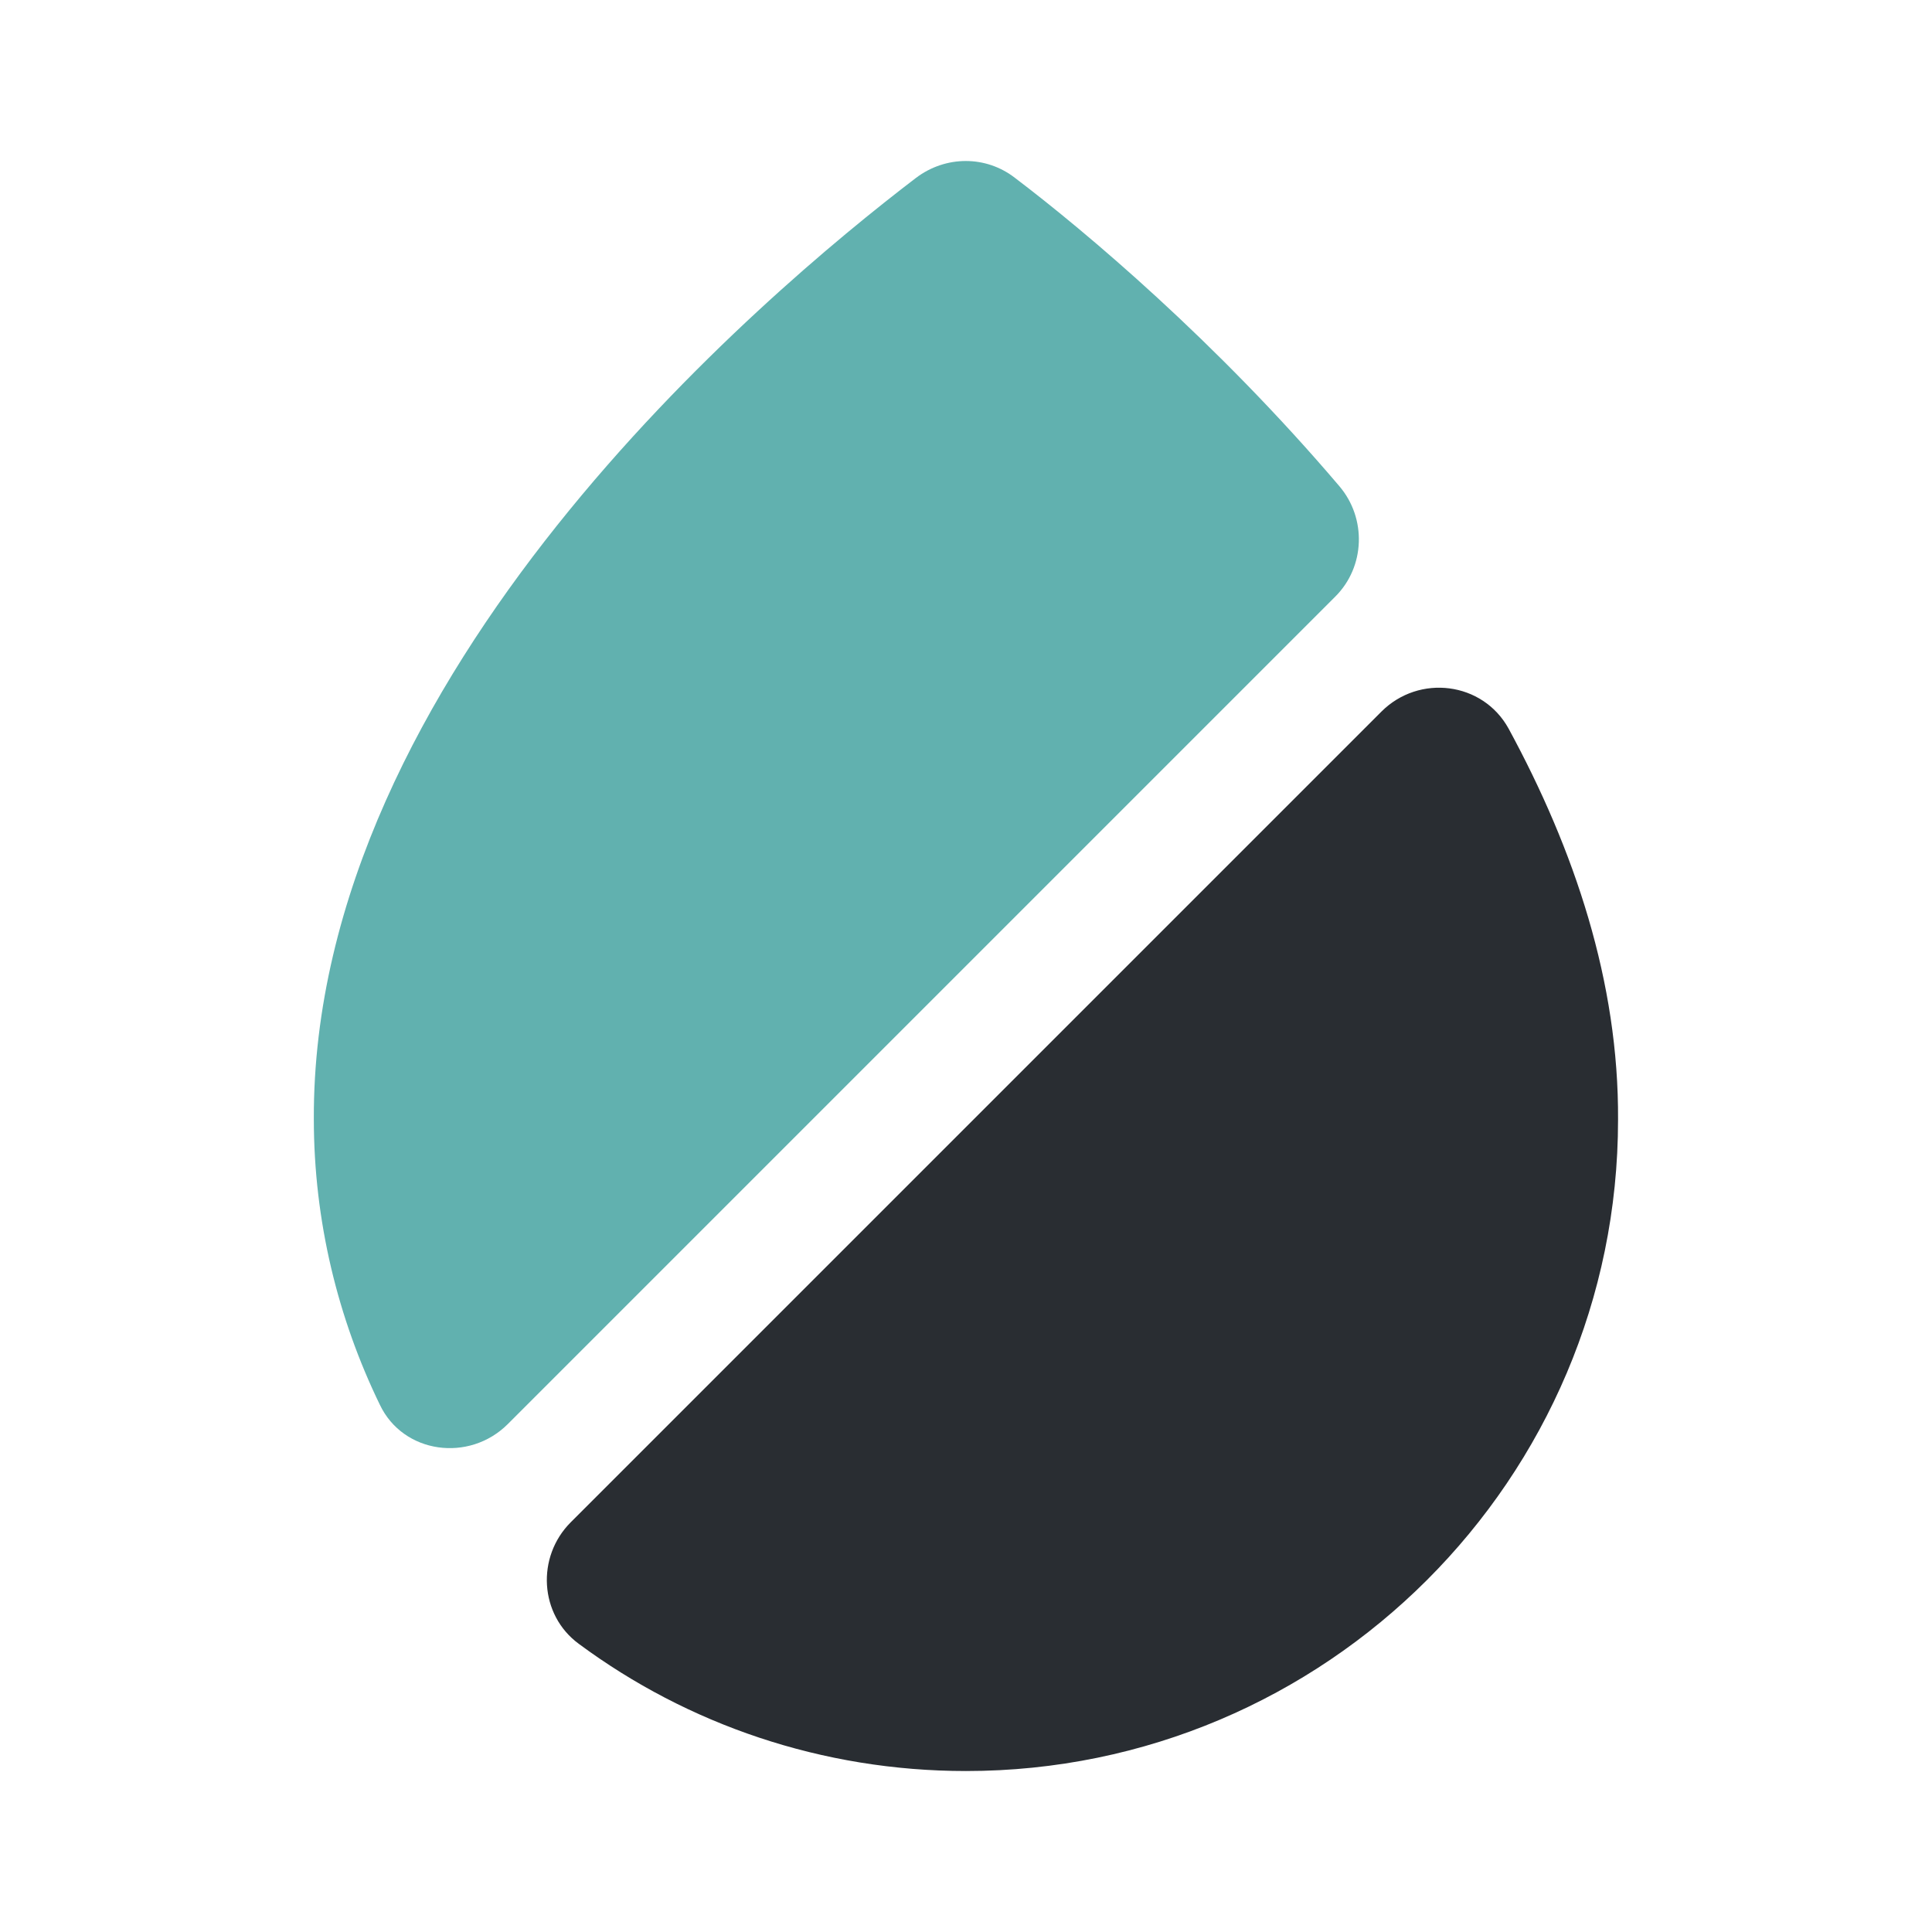
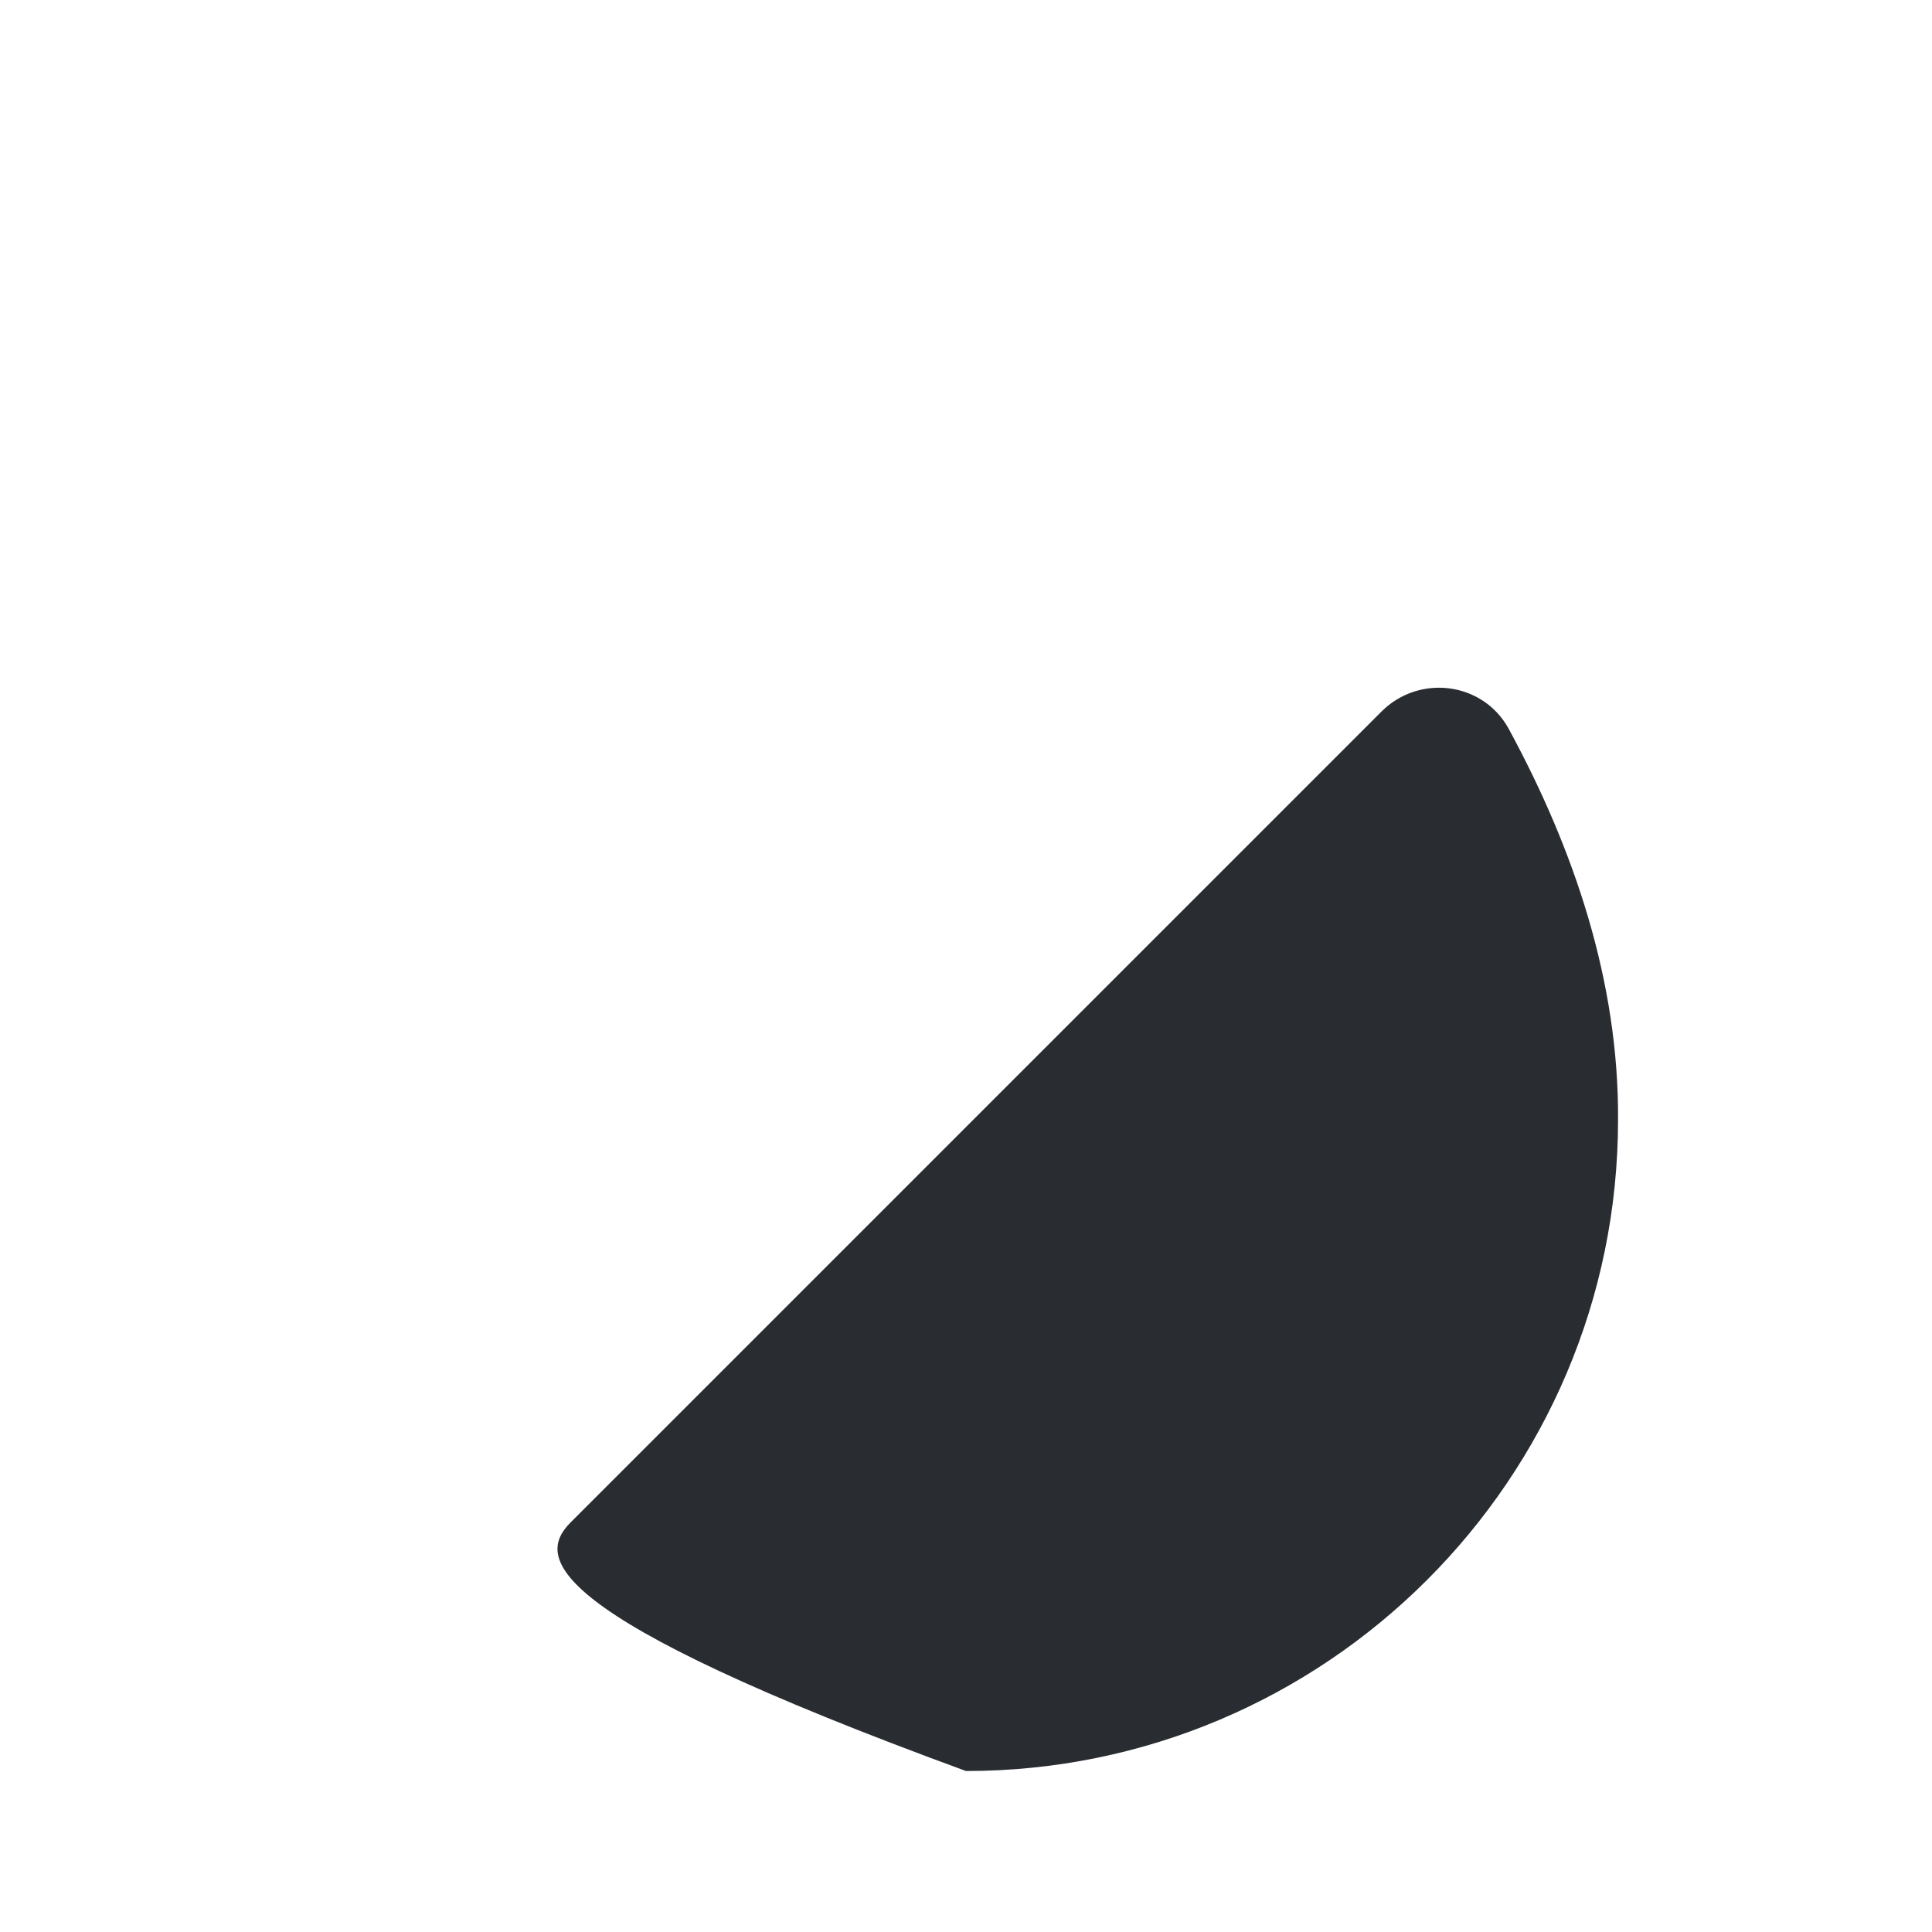
<svg xmlns="http://www.w3.org/2000/svg" width="160" height="160" viewBox="0 0 160 160" fill="none">
-   <path d="M110.59 49.4L42.057 117.933C38.857 121.133 33.39 120.4 31.457 116.333C27.99 109.2 25.99 101.133 25.99 92.667C25.857 55.867 63.19 24.4 75.857 14.733C78.323 12.867 81.657 12.867 84.057 14.733C89.857 19.133 100.723 28.267 110.923 40.267C113.19 42.933 113.057 46.933 110.59 49.4Z" fill="#61B1AF" />
-   <path d="M134 92.735C134 122.469 109.8 146.669 80 146.669C68.067 146.669 56.933 142.802 47.933 136.135C44.666 133.735 44.4 128.935 47.266 126.069L114.4 58.935C117.533 55.802 122.8 56.468 124.933 60.335C130.4 70.402 134.067 81.335 134 92.735Z" fill="#292D32" />
+   <path d="M134 92.735C134 122.469 109.8 146.669 80 146.669C44.666 133.735 44.4 128.935 47.266 126.069L114.4 58.935C117.533 55.802 122.8 56.468 124.933 60.335C130.4 70.402 134.067 81.335 134 92.735Z" fill="#292D32" />
</svg>